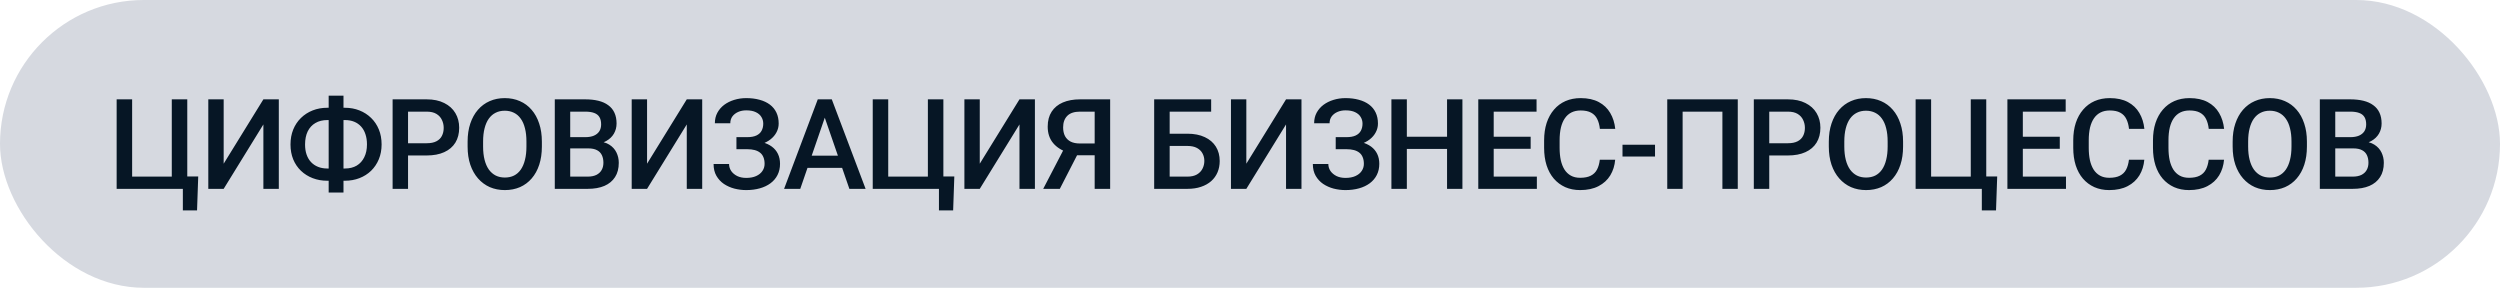
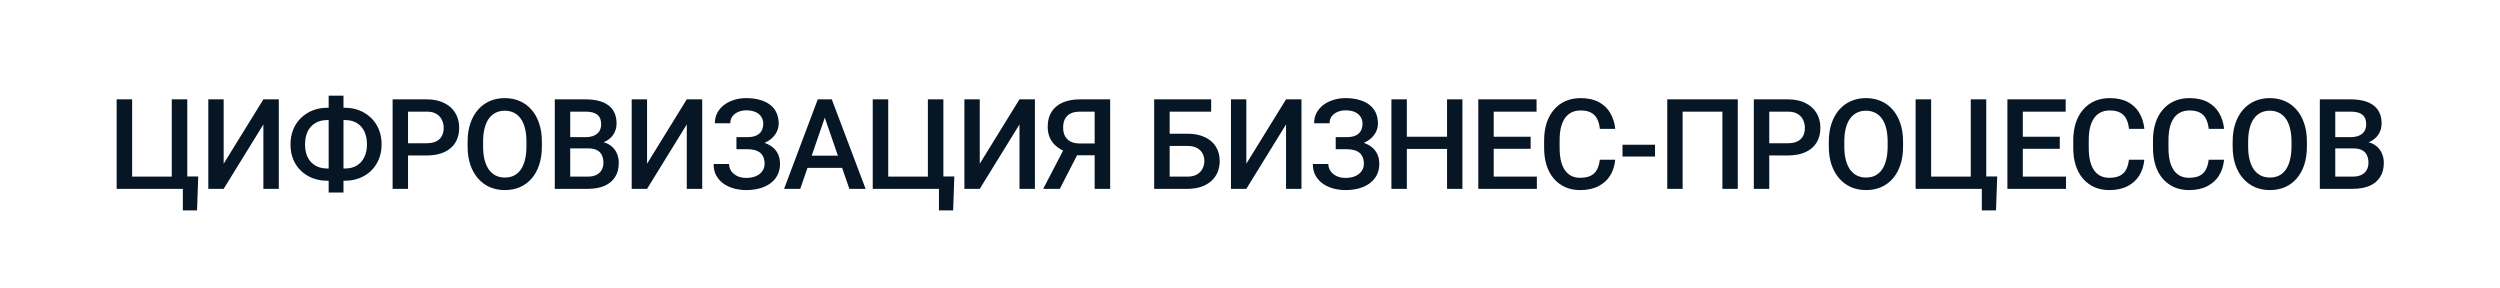
<svg xmlns="http://www.w3.org/2000/svg" width="278" height="32" viewBox="0 0 278 32" fill="none">
-   <rect width="278" height="32" rx="16" fill="#D6D9E0" />
  <path d="M22.042 19.626L21.912 23.399H20.333V21H19.444V19.626H22.042ZM12.971 21V11.047H14.693V19.64H19.102V11.047H20.825V21H12.971ZM24.872 18.204L29.288 11.047H31.004V21H29.288V13.836L24.872 21H23.163V11.047H24.872V18.204ZM36.391 11.983H38.346C38.934 11.983 39.474 12.081 39.966 12.277C40.463 12.473 40.896 12.751 41.265 13.111C41.634 13.467 41.921 13.895 42.127 14.396C42.332 14.893 42.434 15.447 42.434 16.058C42.434 16.659 42.332 17.208 42.127 17.705C41.921 18.202 41.634 18.63 41.265 18.99C40.896 19.346 40.463 19.619 39.966 19.811C39.474 20.002 38.934 20.098 38.346 20.098H36.391C35.808 20.098 35.268 20.002 34.771 19.811C34.274 19.619 33.839 19.346 33.465 18.99C33.096 18.635 32.809 18.211 32.604 17.719C32.404 17.222 32.303 16.673 32.303 16.071C32.303 15.461 32.404 14.907 32.604 14.41C32.809 13.909 33.096 13.478 33.465 13.118C33.839 12.754 34.274 12.473 34.771 12.277C35.268 12.081 35.808 11.983 36.391 11.983ZM36.391 13.351C35.881 13.351 35.441 13.46 35.072 13.679C34.703 13.893 34.418 14.203 34.217 14.608C34.021 15.014 33.923 15.502 33.923 16.071C33.923 16.491 33.98 16.864 34.094 17.192C34.208 17.52 34.372 17.799 34.587 18.026C34.801 18.254 35.06 18.43 35.366 18.553C35.671 18.676 36.013 18.737 36.391 18.737H38.36C38.866 18.737 39.301 18.63 39.666 18.416C40.03 18.197 40.31 17.887 40.506 17.486C40.707 17.085 40.807 16.609 40.807 16.058C40.807 15.634 40.75 15.255 40.636 14.923C40.527 14.586 40.365 14.301 40.151 14.068C39.941 13.836 39.686 13.658 39.385 13.535C39.084 13.412 38.743 13.351 38.36 13.351H36.391ZM38.196 10.637V21.41H36.548V10.637H38.196ZM47.438 17.288H44.847V15.928H47.438C47.889 15.928 48.254 15.855 48.532 15.709C48.81 15.563 49.013 15.363 49.141 15.107C49.273 14.848 49.339 14.551 49.339 14.219C49.339 13.904 49.273 13.61 49.141 13.337C49.013 13.059 48.81 12.836 48.532 12.667C48.254 12.498 47.889 12.414 47.438 12.414H45.374V21H43.658V11.047H47.438C48.209 11.047 48.862 11.184 49.4 11.457C49.943 11.726 50.355 12.1 50.638 12.578C50.92 13.052 51.061 13.594 51.061 14.205C51.061 14.848 50.92 15.399 50.638 15.859C50.355 16.32 49.943 16.673 49.4 16.919C48.862 17.165 48.209 17.288 47.438 17.288ZM60.256 15.75V16.297C60.256 17.049 60.158 17.723 59.962 18.32C59.766 18.917 59.486 19.425 59.121 19.845C58.761 20.264 58.328 20.585 57.822 20.809C57.316 21.027 56.756 21.137 56.141 21.137C55.53 21.137 54.972 21.027 54.466 20.809C53.965 20.585 53.529 20.264 53.16 19.845C52.791 19.425 52.504 18.917 52.299 18.32C52.098 17.723 51.998 17.049 51.998 16.297V15.75C51.998 14.998 52.098 14.326 52.299 13.733C52.499 13.136 52.782 12.628 53.147 12.209C53.516 11.785 53.951 11.464 54.452 11.245C54.958 11.022 55.516 10.91 56.127 10.91C56.742 10.91 57.303 11.022 57.809 11.245C58.315 11.464 58.75 11.785 59.114 12.209C59.479 12.628 59.759 13.136 59.955 13.733C60.156 14.326 60.256 14.998 60.256 15.75ZM58.54 16.297V15.736C58.54 15.18 58.486 14.69 58.376 14.267C58.271 13.838 58.114 13.48 57.904 13.193C57.699 12.902 57.446 12.683 57.146 12.537C56.845 12.387 56.505 12.312 56.127 12.312C55.749 12.312 55.412 12.387 55.115 12.537C54.819 12.683 54.566 12.902 54.357 13.193C54.151 13.48 53.994 13.838 53.885 14.267C53.776 14.69 53.721 15.18 53.721 15.736V16.297C53.721 16.853 53.776 17.345 53.885 17.773C53.994 18.202 54.154 18.564 54.363 18.86C54.578 19.152 54.833 19.373 55.129 19.523C55.425 19.669 55.763 19.742 56.141 19.742C56.524 19.742 56.863 19.669 57.159 19.523C57.456 19.373 57.706 19.152 57.911 18.86C58.116 18.564 58.271 18.202 58.376 17.773C58.486 17.345 58.54 16.853 58.54 16.297ZM65.424 16.502H62.888L62.874 15.251H65.089C65.463 15.251 65.78 15.196 66.04 15.087C66.304 14.973 66.504 14.811 66.641 14.602C66.778 14.387 66.846 14.13 66.846 13.829C66.846 13.496 66.782 13.225 66.655 13.016C66.527 12.806 66.331 12.653 66.067 12.558C65.807 12.462 65.474 12.414 65.069 12.414H63.408V21H61.692V11.047H65.069C65.616 11.047 66.103 11.099 66.532 11.204C66.965 11.309 67.331 11.473 67.632 11.696C67.938 11.915 68.168 12.193 68.323 12.53C68.482 12.867 68.562 13.269 68.562 13.733C68.562 14.144 68.464 14.52 68.268 14.861C68.072 15.199 67.783 15.474 67.4 15.688C67.017 15.903 66.541 16.03 65.971 16.071L65.424 16.502ZM65.349 21H62.348L63.12 19.64H65.349C65.736 19.64 66.06 19.576 66.32 19.448C66.579 19.316 66.773 19.136 66.901 18.908C67.033 18.676 67.099 18.405 67.099 18.095C67.099 17.771 67.042 17.491 66.928 17.254C66.814 17.012 66.634 16.828 66.388 16.7C66.142 16.568 65.821 16.502 65.424 16.502H63.496L63.51 15.251H66.019L66.409 15.723C66.956 15.741 67.404 15.862 67.755 16.085C68.111 16.308 68.375 16.598 68.548 16.953C68.721 17.309 68.808 17.691 68.808 18.102C68.808 18.735 68.669 19.266 68.391 19.694C68.118 20.123 67.723 20.449 67.208 20.672C66.693 20.891 66.074 21 65.349 21ZM71.953 18.204L76.369 11.047H78.085V21H76.369V13.836L71.953 21H70.244V11.047H71.953V18.204ZM83.273 16.229H81.892V15.251H83.082C83.506 15.251 83.85 15.19 84.114 15.066C84.379 14.939 84.57 14.763 84.688 14.54C84.811 14.312 84.873 14.048 84.873 13.747C84.873 13.478 84.805 13.232 84.668 13.009C84.536 12.786 84.331 12.608 84.053 12.476C83.775 12.339 83.417 12.271 82.98 12.271C82.651 12.271 82.353 12.33 82.084 12.448C81.815 12.567 81.601 12.733 81.441 12.947C81.286 13.162 81.209 13.414 81.209 13.706H79.493C79.493 13.273 79.584 12.886 79.767 12.544C79.953 12.198 80.206 11.904 80.525 11.662C80.849 11.421 81.22 11.236 81.64 11.108C82.063 10.976 82.51 10.91 82.98 10.91C83.526 10.91 84.021 10.972 84.463 11.095C84.905 11.213 85.285 11.391 85.605 11.628C85.924 11.865 86.167 12.161 86.336 12.517C86.504 12.867 86.589 13.275 86.589 13.74C86.589 14.082 86.509 14.403 86.35 14.704C86.195 15.005 85.971 15.269 85.68 15.497C85.388 15.725 85.037 15.905 84.627 16.037C84.221 16.165 83.77 16.229 83.273 16.229ZM81.892 15.634H83.273C83.825 15.634 84.315 15.691 84.743 15.805C85.171 15.919 85.534 16.085 85.83 16.304C86.126 16.523 86.352 16.794 86.507 17.117C86.662 17.436 86.739 17.803 86.739 18.218C86.739 18.683 86.646 19.097 86.459 19.462C86.277 19.822 86.017 20.127 85.68 20.378C85.342 20.629 84.944 20.818 84.483 20.945C84.028 21.073 83.526 21.137 82.98 21.137C82.537 21.137 82.1 21.082 81.667 20.973C81.239 20.859 80.849 20.686 80.498 20.453C80.152 20.216 79.874 19.915 79.664 19.551C79.454 19.186 79.35 18.749 79.35 18.238H81.072C81.072 18.521 81.152 18.781 81.311 19.018C81.475 19.25 81.699 19.437 81.981 19.578C82.269 19.715 82.601 19.783 82.98 19.783C83.412 19.783 83.779 19.715 84.08 19.578C84.385 19.441 84.618 19.255 84.777 19.018C84.941 18.781 85.023 18.514 85.023 18.218C85.023 17.935 84.98 17.691 84.894 17.486C84.811 17.277 84.688 17.108 84.524 16.98C84.36 16.848 84.157 16.75 83.916 16.686C83.674 16.623 83.396 16.591 83.082 16.591H81.892V15.634ZM91.962 12.373L88.989 21H87.191L90.937 11.047H92.085L91.962 12.373ZM94.45 21L91.47 12.373L91.34 11.047H92.495L96.255 21H94.45ZM94.307 17.309V18.669H88.893V17.309H94.307ZM106.12 19.626L105.99 23.399H104.411V21H103.522V19.626H106.12ZM97.048 21V11.047H98.771V19.64H103.18V11.047H104.903V21H97.048ZM108.95 18.204L113.366 11.047H115.082V21H113.366V13.836L108.95 21H107.241V11.047H108.95V18.204ZM122.253 17.268H119.512L118.835 16.987C118.083 16.75 117.507 16.39 117.106 15.907C116.705 15.424 116.504 14.816 116.504 14.082C116.504 13.426 116.65 12.872 116.941 12.421C117.233 11.97 117.648 11.628 118.186 11.396C118.728 11.163 119.368 11.047 120.107 11.047H123.449V21H121.727V12.414H120.107C119.469 12.414 118.995 12.569 118.685 12.879C118.375 13.189 118.22 13.617 118.22 14.164C118.22 14.538 118.288 14.859 118.425 15.128C118.566 15.392 118.774 15.597 119.047 15.743C119.325 15.884 119.669 15.955 120.079 15.955H122.253V17.268ZM120.161 16.502L117.851 21H116.005L118.343 16.502H120.161ZM134.681 11.047V12.414H130.053V21H128.344V11.047H134.681ZM129.534 14.868H132.036C132.792 14.868 133.439 14.996 133.977 15.251C134.515 15.502 134.925 15.855 135.208 16.311C135.49 16.766 135.631 17.297 135.631 17.903C135.631 18.359 135.552 18.776 135.392 19.154C135.233 19.533 134.998 19.861 134.688 20.139C134.378 20.412 134 20.624 133.553 20.774C133.111 20.925 132.605 21 132.036 21H128.344V11.047H130.067V19.64H132.036C132.469 19.64 132.824 19.56 133.102 19.4C133.38 19.236 133.585 19.022 133.717 18.758C133.854 18.494 133.923 18.204 133.923 17.89C133.923 17.584 133.854 17.306 133.717 17.056C133.585 16.805 133.38 16.605 133.102 16.454C132.824 16.304 132.469 16.229 132.036 16.229H129.534V14.868ZM138.592 18.204L143.008 11.047H144.724V21H143.008V13.836L138.592 21H136.883V11.047H138.592V18.204ZM149.912 16.229H148.531V15.251H149.721C150.145 15.251 150.489 15.19 150.753 15.066C151.017 14.939 151.209 14.763 151.327 14.54C151.45 14.312 151.512 14.048 151.512 13.747C151.512 13.478 151.444 13.232 151.307 13.009C151.175 12.786 150.97 12.608 150.692 12.476C150.414 12.339 150.056 12.271 149.618 12.271C149.29 12.271 148.992 12.33 148.723 12.448C148.454 12.567 148.24 12.733 148.08 12.947C147.925 13.162 147.848 13.414 147.848 13.706H146.132C146.132 13.273 146.223 12.886 146.405 12.544C146.592 12.198 146.845 11.904 147.164 11.662C147.488 11.421 147.859 11.236 148.279 11.108C148.702 10.976 149.149 10.91 149.618 10.91C150.165 10.91 150.66 10.972 151.102 11.095C151.544 11.213 151.924 11.391 152.243 11.628C152.562 11.865 152.806 12.161 152.975 12.517C153.143 12.867 153.228 13.275 153.228 13.74C153.228 14.082 153.148 14.403 152.988 14.704C152.834 15.005 152.61 15.269 152.319 15.497C152.027 15.725 151.676 15.905 151.266 16.037C150.86 16.165 150.409 16.229 149.912 16.229ZM148.531 15.634H149.912C150.464 15.634 150.954 15.691 151.382 15.805C151.81 15.919 152.173 16.085 152.469 16.304C152.765 16.523 152.991 16.794 153.146 17.117C153.301 17.436 153.378 17.803 153.378 18.218C153.378 18.683 153.285 19.097 153.098 19.462C152.916 19.822 152.656 20.127 152.319 20.378C151.981 20.629 151.583 20.818 151.122 20.945C150.667 21.073 150.165 21.137 149.618 21.137C149.176 21.137 148.739 21.082 148.306 20.973C147.877 20.859 147.488 20.686 147.137 20.453C146.791 20.216 146.513 19.915 146.303 19.551C146.093 19.186 145.988 18.749 145.988 18.238H147.711C147.711 18.521 147.791 18.781 147.95 19.018C148.114 19.25 148.338 19.437 148.62 19.578C148.907 19.715 149.24 19.783 149.618 19.783C150.051 19.783 150.418 19.715 150.719 19.578C151.024 19.441 151.257 19.255 151.416 19.018C151.58 18.781 151.662 18.514 151.662 18.218C151.662 17.935 151.619 17.691 151.532 17.486C151.45 17.277 151.327 17.108 151.163 16.98C150.999 16.848 150.796 16.75 150.555 16.686C150.313 16.623 150.035 16.591 149.721 16.591H148.531V15.634ZM161.301 15.203V16.564H156.017V15.203H161.301ZM156.441 11.047V21H154.725V11.047H156.441ZM162.621 11.047V21H160.912V11.047H162.621ZM170.899 19.64V21H165.615V19.64H170.899ZM166.1 11.047V21H164.385V11.047H166.1ZM170.209 15.203V16.543H165.615V15.203H170.209ZM170.865 11.047V12.414H165.615V11.047H170.865ZM177.899 17.76H179.608C179.554 18.412 179.371 18.992 179.062 19.503C178.752 20.009 178.316 20.408 177.756 20.699C177.195 20.991 176.514 21.137 175.712 21.137C175.097 21.137 174.543 21.027 174.051 20.809C173.559 20.585 173.137 20.271 172.786 19.865C172.435 19.455 172.166 18.961 171.98 18.382C171.797 17.803 171.706 17.156 171.706 16.44V15.613C171.706 14.898 171.8 14.251 171.986 13.672C172.178 13.093 172.451 12.599 172.807 12.188C173.162 11.774 173.588 11.457 174.085 11.238C174.586 11.02 175.149 10.91 175.773 10.91C176.566 10.91 177.236 11.056 177.783 11.348C178.33 11.639 178.754 12.043 179.055 12.558C179.36 13.073 179.547 13.663 179.615 14.328H177.906C177.861 13.9 177.76 13.533 177.606 13.227C177.455 12.922 177.232 12.69 176.936 12.53C176.639 12.366 176.252 12.284 175.773 12.284C175.382 12.284 175.04 12.357 174.748 12.503C174.456 12.649 174.213 12.863 174.017 13.146C173.821 13.428 173.673 13.777 173.572 14.191C173.477 14.602 173.429 15.071 173.429 15.6V16.44C173.429 16.942 173.472 17.398 173.559 17.808C173.65 18.213 173.787 18.562 173.969 18.854C174.156 19.145 174.393 19.371 174.68 19.53C174.967 19.69 175.311 19.77 175.712 19.77C176.2 19.77 176.594 19.692 176.895 19.537C177.2 19.382 177.43 19.157 177.585 18.86C177.745 18.56 177.849 18.193 177.899 17.76ZM184.038 16.092V17.404H180.422V16.092H184.038ZM193.24 11.047V21H191.531V12.414H187.108V21H185.399V11.047H193.24ZM198.805 17.288H196.214V15.928H198.805C199.256 15.928 199.62 15.855 199.898 15.709C200.176 15.563 200.379 15.363 200.507 15.107C200.639 14.848 200.705 14.551 200.705 14.219C200.705 13.904 200.639 13.61 200.507 13.337C200.379 13.059 200.176 12.836 199.898 12.667C199.62 12.498 199.256 12.414 198.805 12.414H196.74V21H195.024V11.047H198.805C199.575 11.047 200.229 11.184 200.766 11.457C201.309 11.726 201.721 12.1 202.004 12.578C202.286 13.052 202.428 13.594 202.428 14.205C202.428 14.848 202.286 15.399 202.004 15.859C201.721 16.32 201.309 16.673 200.766 16.919C200.229 17.165 199.575 17.288 198.805 17.288ZM211.622 15.75V16.297C211.622 17.049 211.524 17.723 211.328 18.32C211.132 18.917 210.852 19.425 210.487 19.845C210.127 20.264 209.694 20.585 209.189 20.809C208.683 21.027 208.122 21.137 207.507 21.137C206.896 21.137 206.338 21.027 205.832 20.809C205.331 20.585 204.896 20.264 204.527 19.845C204.157 19.425 203.87 18.917 203.665 18.32C203.465 17.723 203.364 17.049 203.364 16.297V15.75C203.364 14.998 203.465 14.326 203.665 13.733C203.866 13.136 204.148 12.628 204.513 12.209C204.882 11.785 205.317 11.464 205.819 11.245C206.324 11.022 206.883 10.91 207.493 10.91C208.109 10.91 208.669 11.022 209.175 11.245C209.681 11.464 210.116 11.785 210.481 12.209C210.845 12.628 211.125 13.136 211.321 13.733C211.522 14.326 211.622 14.998 211.622 15.75ZM209.906 16.297V15.736C209.906 15.18 209.852 14.69 209.742 14.267C209.638 13.838 209.48 13.48 209.271 13.193C209.066 12.902 208.813 12.683 208.512 12.537C208.211 12.387 207.872 12.312 207.493 12.312C207.115 12.312 206.778 12.387 206.482 12.537C206.185 12.683 205.932 12.902 205.723 13.193C205.518 13.48 205.361 13.838 205.251 14.267C205.142 14.69 205.087 15.18 205.087 15.736V16.297C205.087 16.853 205.142 17.345 205.251 17.773C205.361 18.202 205.52 18.564 205.73 18.86C205.944 19.152 206.199 19.373 206.495 19.523C206.791 19.669 207.129 19.742 207.507 19.742C207.89 19.742 208.229 19.669 208.526 19.523C208.822 19.373 209.072 19.152 209.277 18.86C209.483 18.564 209.638 18.202 209.742 17.773C209.852 17.345 209.906 16.853 209.906 16.297ZM222.088 19.626L221.958 23.399H220.379V21H219.491V19.626H222.088ZM213.017 21V11.047H214.74V19.64H219.149V11.047H220.872V21H213.017ZM229.738 19.64V21H224.454V19.64H229.738ZM224.939 11.047V21H223.223V11.047H224.939ZM229.048 15.203V16.543H224.454V15.203H229.048ZM229.704 11.047V12.414H224.454V11.047H229.704ZM236.738 17.76H238.447C238.393 18.412 238.21 18.992 237.9 19.503C237.59 20.009 237.155 20.408 236.595 20.699C236.034 20.991 235.353 21.137 234.551 21.137C233.936 21.137 233.382 21.027 232.89 20.809C232.397 20.585 231.976 20.271 231.625 19.865C231.274 19.455 231.005 18.961 230.818 18.382C230.636 17.803 230.545 17.156 230.545 16.44V15.613C230.545 14.898 230.638 14.251 230.825 13.672C231.017 13.093 231.29 12.599 231.646 12.188C232.001 11.774 232.427 11.457 232.924 11.238C233.425 11.02 233.988 10.91 234.612 10.91C235.405 10.91 236.075 11.056 236.622 11.348C237.169 11.639 237.593 12.043 237.894 12.558C238.199 13.073 238.386 13.663 238.454 14.328H236.745C236.7 13.9 236.599 13.533 236.444 13.227C236.294 12.922 236.071 12.69 235.774 12.53C235.478 12.366 235.091 12.284 234.612 12.284C234.22 12.284 233.879 12.357 233.587 12.503C233.295 12.649 233.051 12.863 232.855 13.146C232.66 13.428 232.511 13.777 232.411 14.191C232.315 14.602 232.268 15.071 232.268 15.6V16.44C232.268 16.942 232.311 17.398 232.397 17.808C232.489 18.213 232.625 18.562 232.808 18.854C232.994 19.145 233.231 19.371 233.519 19.53C233.806 19.69 234.15 19.77 234.551 19.77C235.038 19.77 235.433 19.692 235.733 19.537C236.039 19.382 236.269 19.157 236.424 18.86C236.583 18.56 236.688 18.193 236.738 17.76ZM245.605 17.76H247.314C247.259 18.412 247.077 18.992 246.767 19.503C246.457 20.009 246.022 20.408 245.461 20.699C244.901 20.991 244.219 21.137 243.417 21.137C242.802 21.137 242.248 21.027 241.756 20.809C241.264 20.585 240.842 20.271 240.491 19.865C240.141 19.455 239.872 18.961 239.685 18.382C239.503 17.803 239.411 17.156 239.411 16.44V15.613C239.411 14.898 239.505 14.251 239.692 13.672C239.883 13.093 240.157 12.599 240.512 12.188C240.867 11.774 241.294 11.457 241.79 11.238C242.292 11.02 242.854 10.91 243.479 10.91C244.272 10.91 244.942 11.056 245.489 11.348C246.035 11.639 246.459 12.043 246.76 12.558C247.065 13.073 247.252 13.663 247.321 14.328H245.612C245.566 13.9 245.466 13.533 245.311 13.227C245.16 12.922 244.937 12.69 244.641 12.53C244.345 12.366 243.957 12.284 243.479 12.284C243.087 12.284 242.745 12.357 242.453 12.503C242.162 12.649 241.918 12.863 241.722 13.146C241.526 13.428 241.378 13.777 241.278 14.191C241.182 14.602 241.134 15.071 241.134 15.6V16.44C241.134 16.942 241.177 17.398 241.264 17.808C241.355 18.213 241.492 18.562 241.674 18.854C241.861 19.145 242.098 19.371 242.385 19.53C242.672 19.69 243.016 19.77 243.417 19.77C243.905 19.77 244.299 19.692 244.6 19.537C244.905 19.382 245.135 19.157 245.29 18.86C245.45 18.56 245.555 18.193 245.605 17.76ZM256.529 15.75V16.297C256.529 17.049 256.431 17.723 256.235 18.32C256.039 18.917 255.759 19.425 255.394 19.845C255.034 20.264 254.601 20.585 254.095 20.809C253.589 21.027 253.029 21.137 252.414 21.137C251.803 21.137 251.245 21.027 250.739 20.809C250.238 20.585 249.802 20.264 249.433 19.845C249.064 19.425 248.777 18.917 248.572 18.32C248.371 17.723 248.271 17.049 248.271 16.297V15.75C248.271 14.998 248.371 14.326 248.572 13.733C248.772 13.136 249.055 12.628 249.419 12.209C249.789 11.785 250.224 11.464 250.725 11.245C251.231 11.022 251.789 10.91 252.4 10.91C253.015 10.91 253.576 11.022 254.082 11.245C254.587 11.464 255.023 11.785 255.387 12.209C255.752 12.628 256.032 13.136 256.228 13.733C256.429 14.326 256.529 14.998 256.529 15.75ZM254.813 16.297V15.736C254.813 15.18 254.758 14.69 254.649 14.267C254.544 13.838 254.387 13.48 254.177 13.193C253.972 12.902 253.719 12.683 253.419 12.537C253.118 12.387 252.778 12.312 252.4 12.312C252.022 12.312 251.684 12.387 251.388 12.537C251.092 12.683 250.839 12.902 250.629 13.193C250.424 13.48 250.267 13.838 250.158 14.267C250.048 14.69 249.994 15.18 249.994 15.736V16.297C249.994 16.853 250.048 17.345 250.158 17.773C250.267 18.202 250.427 18.564 250.636 18.86C250.85 19.152 251.106 19.373 251.402 19.523C251.698 19.669 252.035 19.742 252.414 19.742C252.796 19.742 253.136 19.669 253.432 19.523C253.728 19.373 253.979 19.152 254.184 18.86C254.389 18.564 254.544 18.202 254.649 17.773C254.758 17.345 254.813 16.853 254.813 16.297ZM261.697 16.502H259.161L259.147 15.251H261.362C261.736 15.251 262.053 15.196 262.312 15.087C262.577 14.973 262.777 14.811 262.914 14.602C263.051 14.387 263.119 14.13 263.119 13.829C263.119 13.496 263.055 13.225 262.928 13.016C262.8 12.806 262.604 12.653 262.34 12.558C262.08 12.462 261.747 12.414 261.342 12.414H259.681V21H257.965V11.047H261.342C261.889 11.047 262.376 11.099 262.805 11.204C263.237 11.309 263.604 11.473 263.905 11.696C264.21 11.915 264.441 12.193 264.596 12.53C264.755 12.867 264.835 13.269 264.835 13.733C264.835 14.144 264.737 14.52 264.541 14.861C264.345 15.199 264.056 15.474 263.673 15.688C263.29 15.903 262.814 16.03 262.244 16.071L261.697 16.502ZM261.622 21H258.621L259.393 19.64H261.622C262.009 19.64 262.333 19.576 262.593 19.448C262.852 19.316 263.046 19.136 263.174 18.908C263.306 18.676 263.372 18.405 263.372 18.095C263.372 17.771 263.315 17.491 263.201 17.254C263.087 17.012 262.907 16.828 262.661 16.7C262.415 16.568 262.094 16.502 261.697 16.502H259.769L259.783 15.251H262.292L262.681 15.723C263.228 15.741 263.677 15.862 264.028 16.085C264.384 16.308 264.648 16.598 264.821 16.953C264.994 17.309 265.081 17.691 265.081 18.102C265.081 18.735 264.942 19.266 264.664 19.694C264.39 20.123 263.996 20.449 263.481 20.672C262.966 20.891 262.347 21 261.622 21Z" fill="#061625" />
</svg>